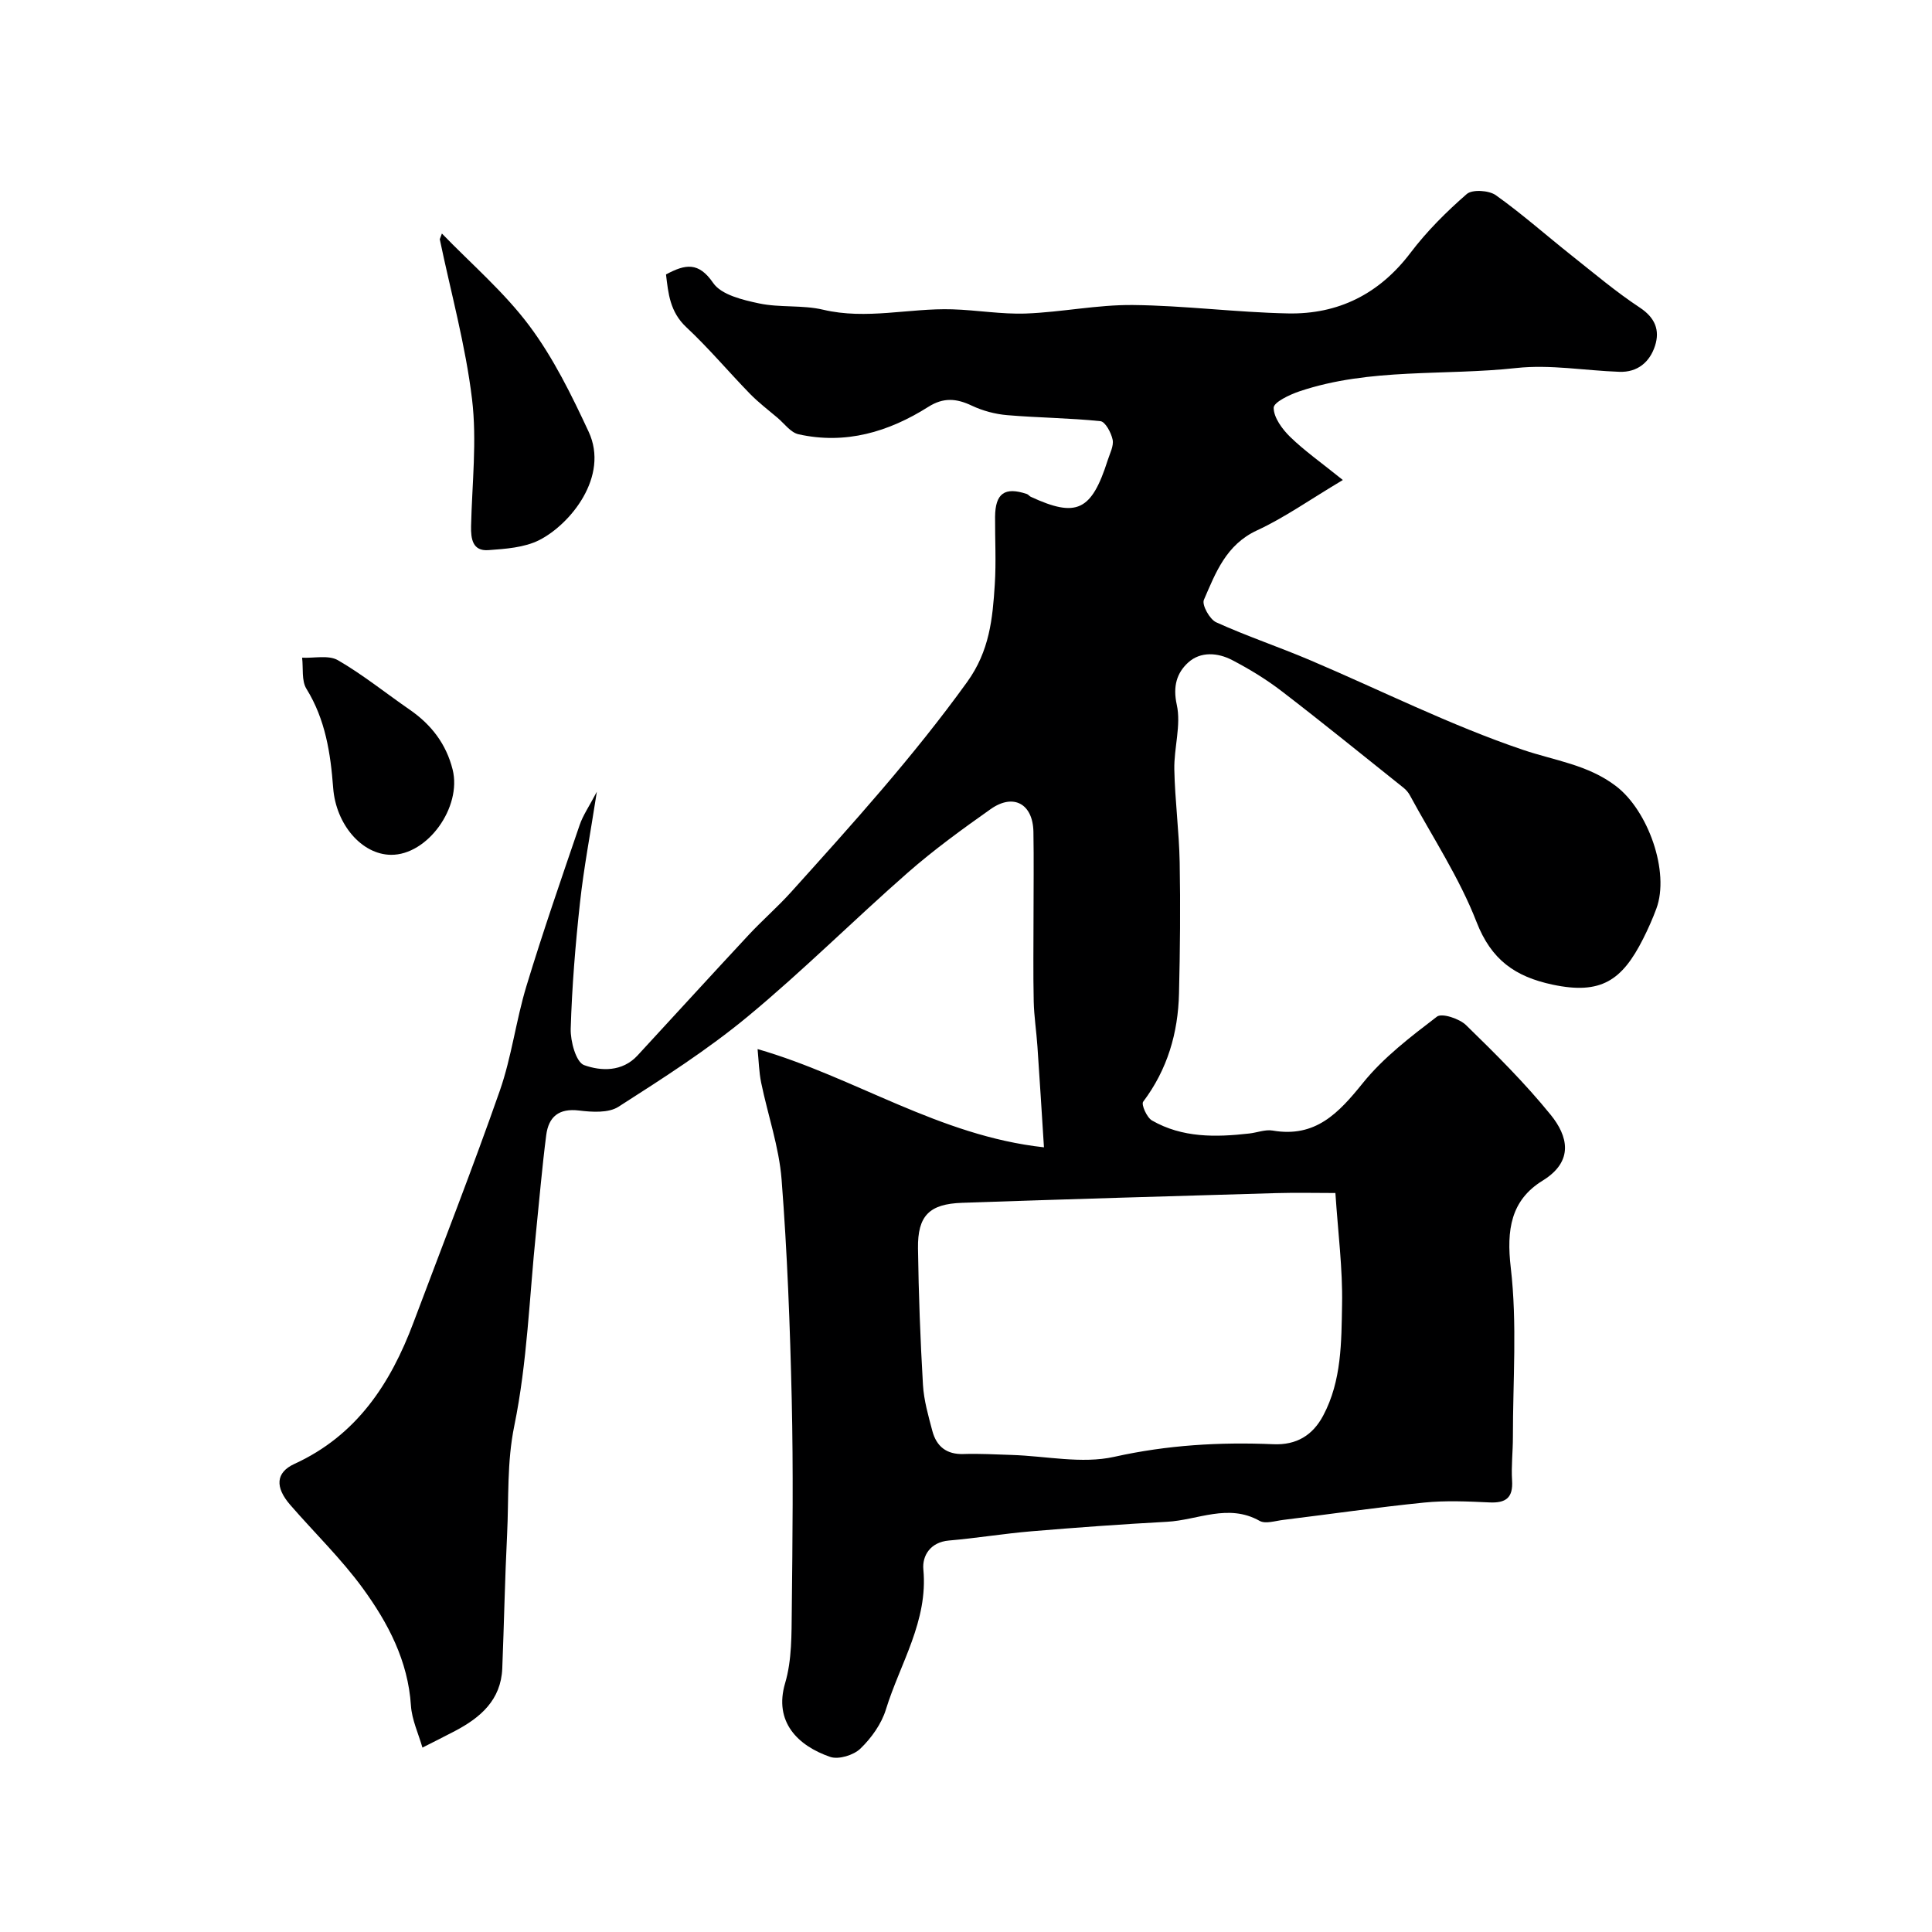
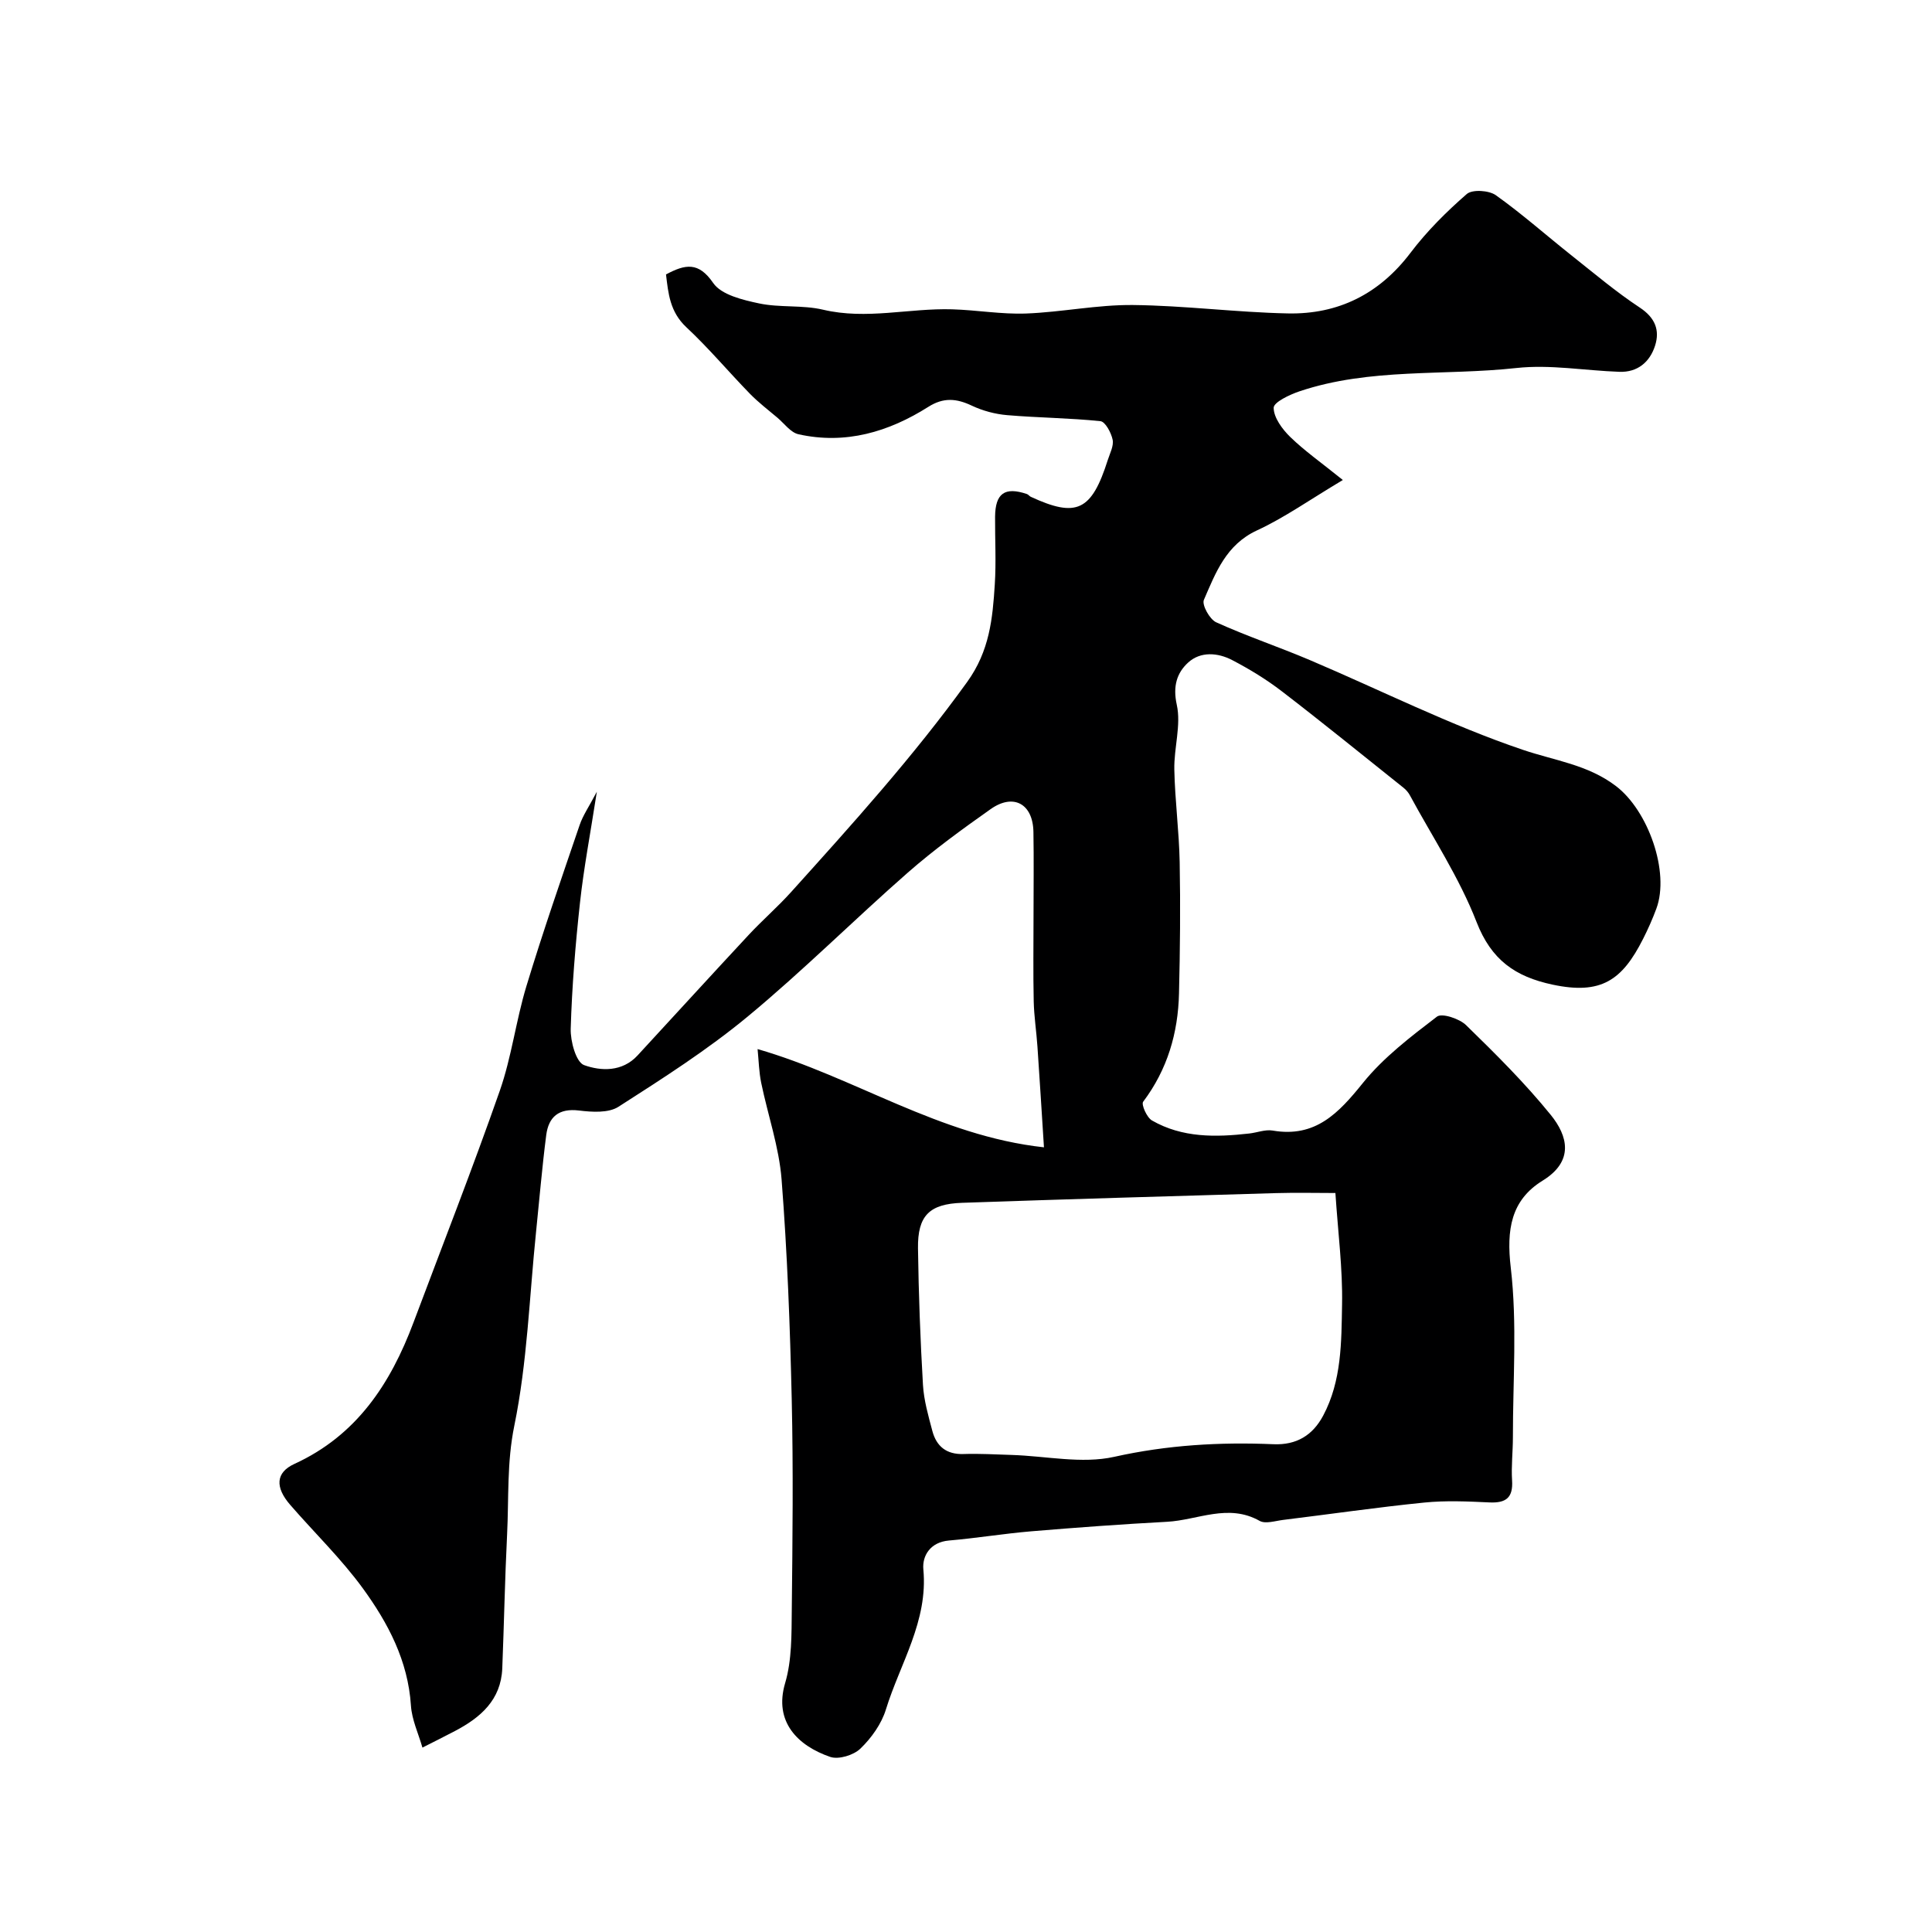
<svg xmlns="http://www.w3.org/2000/svg" enable-background="new 0 0 400 400" viewBox="0 0 400 400">
  <g fill="#000001">
    <path d="m137.89 56.82c4.03-2.16 6.75-2.63 9.77 1.77 1.69 2.46 6.12 3.51 9.51 4.23 4.31.91 8.96.29 13.24 1.3 8.99 2.13 17.83-.35 26.73-.08 5.11.15 10.22 1.06 15.3.87 7.38-.28 14.74-1.83 22.1-1.76 10.7.11 21.38 1.52 32.09 1.74 10.44.22 18.94-4.02 25.4-12.55 3.38-4.46 7.42-8.49 11.65-12.17 1.14-.99 4.58-.77 6.01.24 5.46 3.89 10.5 8.37 15.76 12.54 4.62 3.66 9.14 7.49 14.05 10.73 3.18 2.1 4.19 4.68 3.16 7.9-1.08 3.36-3.6 5.54-7.4 5.4-7.1-.25-14.3-1.55-21.28-.79-14.97 1.64-30.33-.07-44.91 4.82-2.06.69-5.38 2.27-5.37 3.42.01 2.04 1.78 4.43 3.43 6.04 2.93 2.85 6.32 5.23 10.89 8.91-6.88 4.1-12.08 7.8-17.77 10.43-6.4 2.96-8.56 8.76-11 14.39-.45 1.04 1.2 4.03 2.55 4.64 6.35 2.88 12.99 5.1 19.41 7.83 14.69 6.24 29.04 13.48 44.11 18.58 6.58 2.23 13.43 3.06 19.25 7.5 6.65 5.06 11.18 17.77 8.36 25.38-.79 2.13-1.72 4.23-2.75 6.26-4.34 8.6-8.71 11.6-18.73 9.47-7.75-1.65-12.69-5.11-15.75-12.98-3.56-9.16-9.1-17.54-13.81-26.24-.31-.57-.77-1.11-1.28-1.52-8.38-6.69-16.7-13.45-25.2-19.98-3.21-2.47-6.72-4.61-10.31-6.48-2.97-1.55-6.54-1.82-9.09.5-2.35 2.14-3.22 4.9-2.37 8.76.93 4.22-.6 8.92-.51 13.4.13 6.41.99 12.8 1.11 19.21.17 9.05.08 18.1-.14 27.15-.19 8.18-2.39 15.74-7.42 22.42-.43.57.75 3.26 1.82 3.88 6.28 3.61 13.19 3.49 20.14 2.7 1.62-.18 3.31-.87 4.85-.61 8.87 1.53 13.67-3.63 18.69-9.86 4.26-5.28 9.88-9.56 15.33-13.73 1.02-.78 4.65.42 6.03 1.77 6.1 5.94 12.18 11.98 17.53 18.58 3.5 4.32 4.91 9.55-1.69 13.61-6.57 4.05-7.51 10.17-6.59 18.04 1.35 11.55.43 23.37.44 35.08 0 2.99-.36 5.99-.17 8.96.23 3.59-1.29 4.7-4.7 4.54-4.49-.21-9.03-.42-13.49.03-9.76.98-19.47 2.4-29.2 3.59-1.64.2-3.67.88-4.88.2-6.51-3.67-12.82-.15-19.18.19-9.37.5-18.74 1.19-28.09 1.97-5.7.48-11.36 1.42-17.06 1.91-3.85.33-5.55 3.16-5.29 5.98 1.01 10.71-4.81 19.45-7.75 28.99-.92 3-3 5.91-5.28 8.11-1.4 1.36-4.5 2.31-6.25 1.72-6.72-2.31-11.71-7.26-9.34-15.27 1.42-4.79 1.32-10.12 1.38-15.21.16-14.5.32-29-.01-43.49-.35-15.2-.92-30.42-2.1-45.58-.53-6.75-2.85-13.35-4.23-20.05-.45-2.21-.5-4.51-.74-6.95 20.12 5.81 37.56 17.96 59.29 20.34-.48-7.51-.89-14.2-1.35-20.88-.21-3.11-.7-6.22-.77-9.33-.13-5.86-.04-11.73-.04-17.6 0-5.83.08-11.67-.02-17.5-.1-5.81-4.13-8.05-8.86-4.71-5.88 4.15-11.73 8.4-17.13 13.13-11.18 9.8-21.72 20.34-33.16 29.81-8.36 6.92-17.61 12.82-26.77 18.69-2.07 1.32-5.47 1.1-8.16.77-4.2-.51-6.3 1.32-6.79 5.09-.86 6.68-1.42 13.39-2.11 20.09-1.38 13.39-1.81 26.97-4.5 40.09-1.56 7.63-1.12 14.99-1.49 22.48-.46 9.25-.63 18.51-1 27.76-.27 6.54-4.51 10.18-9.8 12.96-2.23 1.17-4.48 2.29-6.73 3.43-.83-2.9-2.19-5.76-2.38-8.7-.6-9.27-4.74-17.1-9.95-24.26-4.48-6.15-10.04-11.52-15.05-17.3-3.16-3.64-3.01-6.69.87-8.47 12.89-5.9 19.9-16.6 24.65-29.26 6-15.99 12.24-31.89 17.88-48.01 2.45-7.01 3.35-14.56 5.52-21.69 3.4-11.2 7.24-22.27 11.02-33.35.68-1.99 1.94-3.79 3.55-6.86-1.34 8.67-2.71 15.79-3.49 22.97-.95 8.67-1.66 17.38-1.92 26.08-.08 2.6 1.1 6.95 2.77 7.55 3.5 1.26 7.9 1.43 11.06-1.99 7.67-8.31 15.29-16.67 23-24.95 2.84-3.05 6-5.79 8.79-8.88 12.67-14.06 25.33-28.07 36.45-43.49 4.65-6.45 5.28-13.11 5.73-20.21.3-4.65.03-9.33.06-13.99.04-4.87 2-6.27 6.58-4.73.3.1.51.43.8.57 9.51 4.4 12.59 2.94 15.95-7.6.44-1.39 1.27-2.93 1.01-4.21-.3-1.45-1.52-3.74-2.53-3.84-6.41-.67-12.89-.7-19.32-1.25-2.48-.21-5.05-.9-7.3-1.96-3.18-1.51-5.87-1.75-9.02.25-8.21 5.19-17.13 7.84-26.87 5.67-1.62-.36-2.92-2.2-4.33-3.4-1.93-1.63-3.96-3.18-5.72-4.98-4.44-4.56-8.54-9.46-13.18-13.79-3.41-3.2-3.73-7.01-4.2-10.92zm138.59 190.18c-4.01 0-8.15-.1-12.28.02-21.68.63-43.35 1.26-65.02 2.01-6.79.23-9.21 2.68-9.12 9.43.13 9.43.48 18.86 1.03 28.27.19 3.2 1.11 6.39 1.94 9.52.85 3.21 2.93 4.91 6.47 4.79 3.31-.11 6.63.09 9.95.19 7.11.22 14.53 1.89 21.24.39 10.98-2.45 21.86-3.08 32.94-2.61 4.78.21 8.15-1.83 10.33-5.94 3.83-7.21 3.76-15.21 3.9-22.99.14-7.38-.83-14.8-1.38-23.08z" />
-     <path d="m91.49 48.35c6.11 6.32 12.9 12.13 18.12 19.12 4.97 6.65 8.73 14.33 12.26 21.91 4.32 9.28-3.8 19.18-10.22 22.44-3.09 1.56-6.98 1.82-10.55 2.08-3.24.23-3.63-2.31-3.57-4.97.2-8.77 1.24-17.66.2-26.29-1.34-11.14-4.38-22.08-6.68-33.11.15-.4.3-.79.44-1.18z" />
-     <path d="m80.96 176.98c-6.08-.05-11.41-6.31-11.98-13.84-.54-7.17-1.6-14.17-5.53-20.52-1.05-1.69-.64-4.27-.9-6.45 2.5.12 5.48-.59 7.41.52 5.2 3.01 9.92 6.83 14.89 10.26 4.45 3.08 7.53 7.08 8.86 12.37 1.95 7.81-5.2 17.73-12.75 17.66z" />
  </g>
</svg>